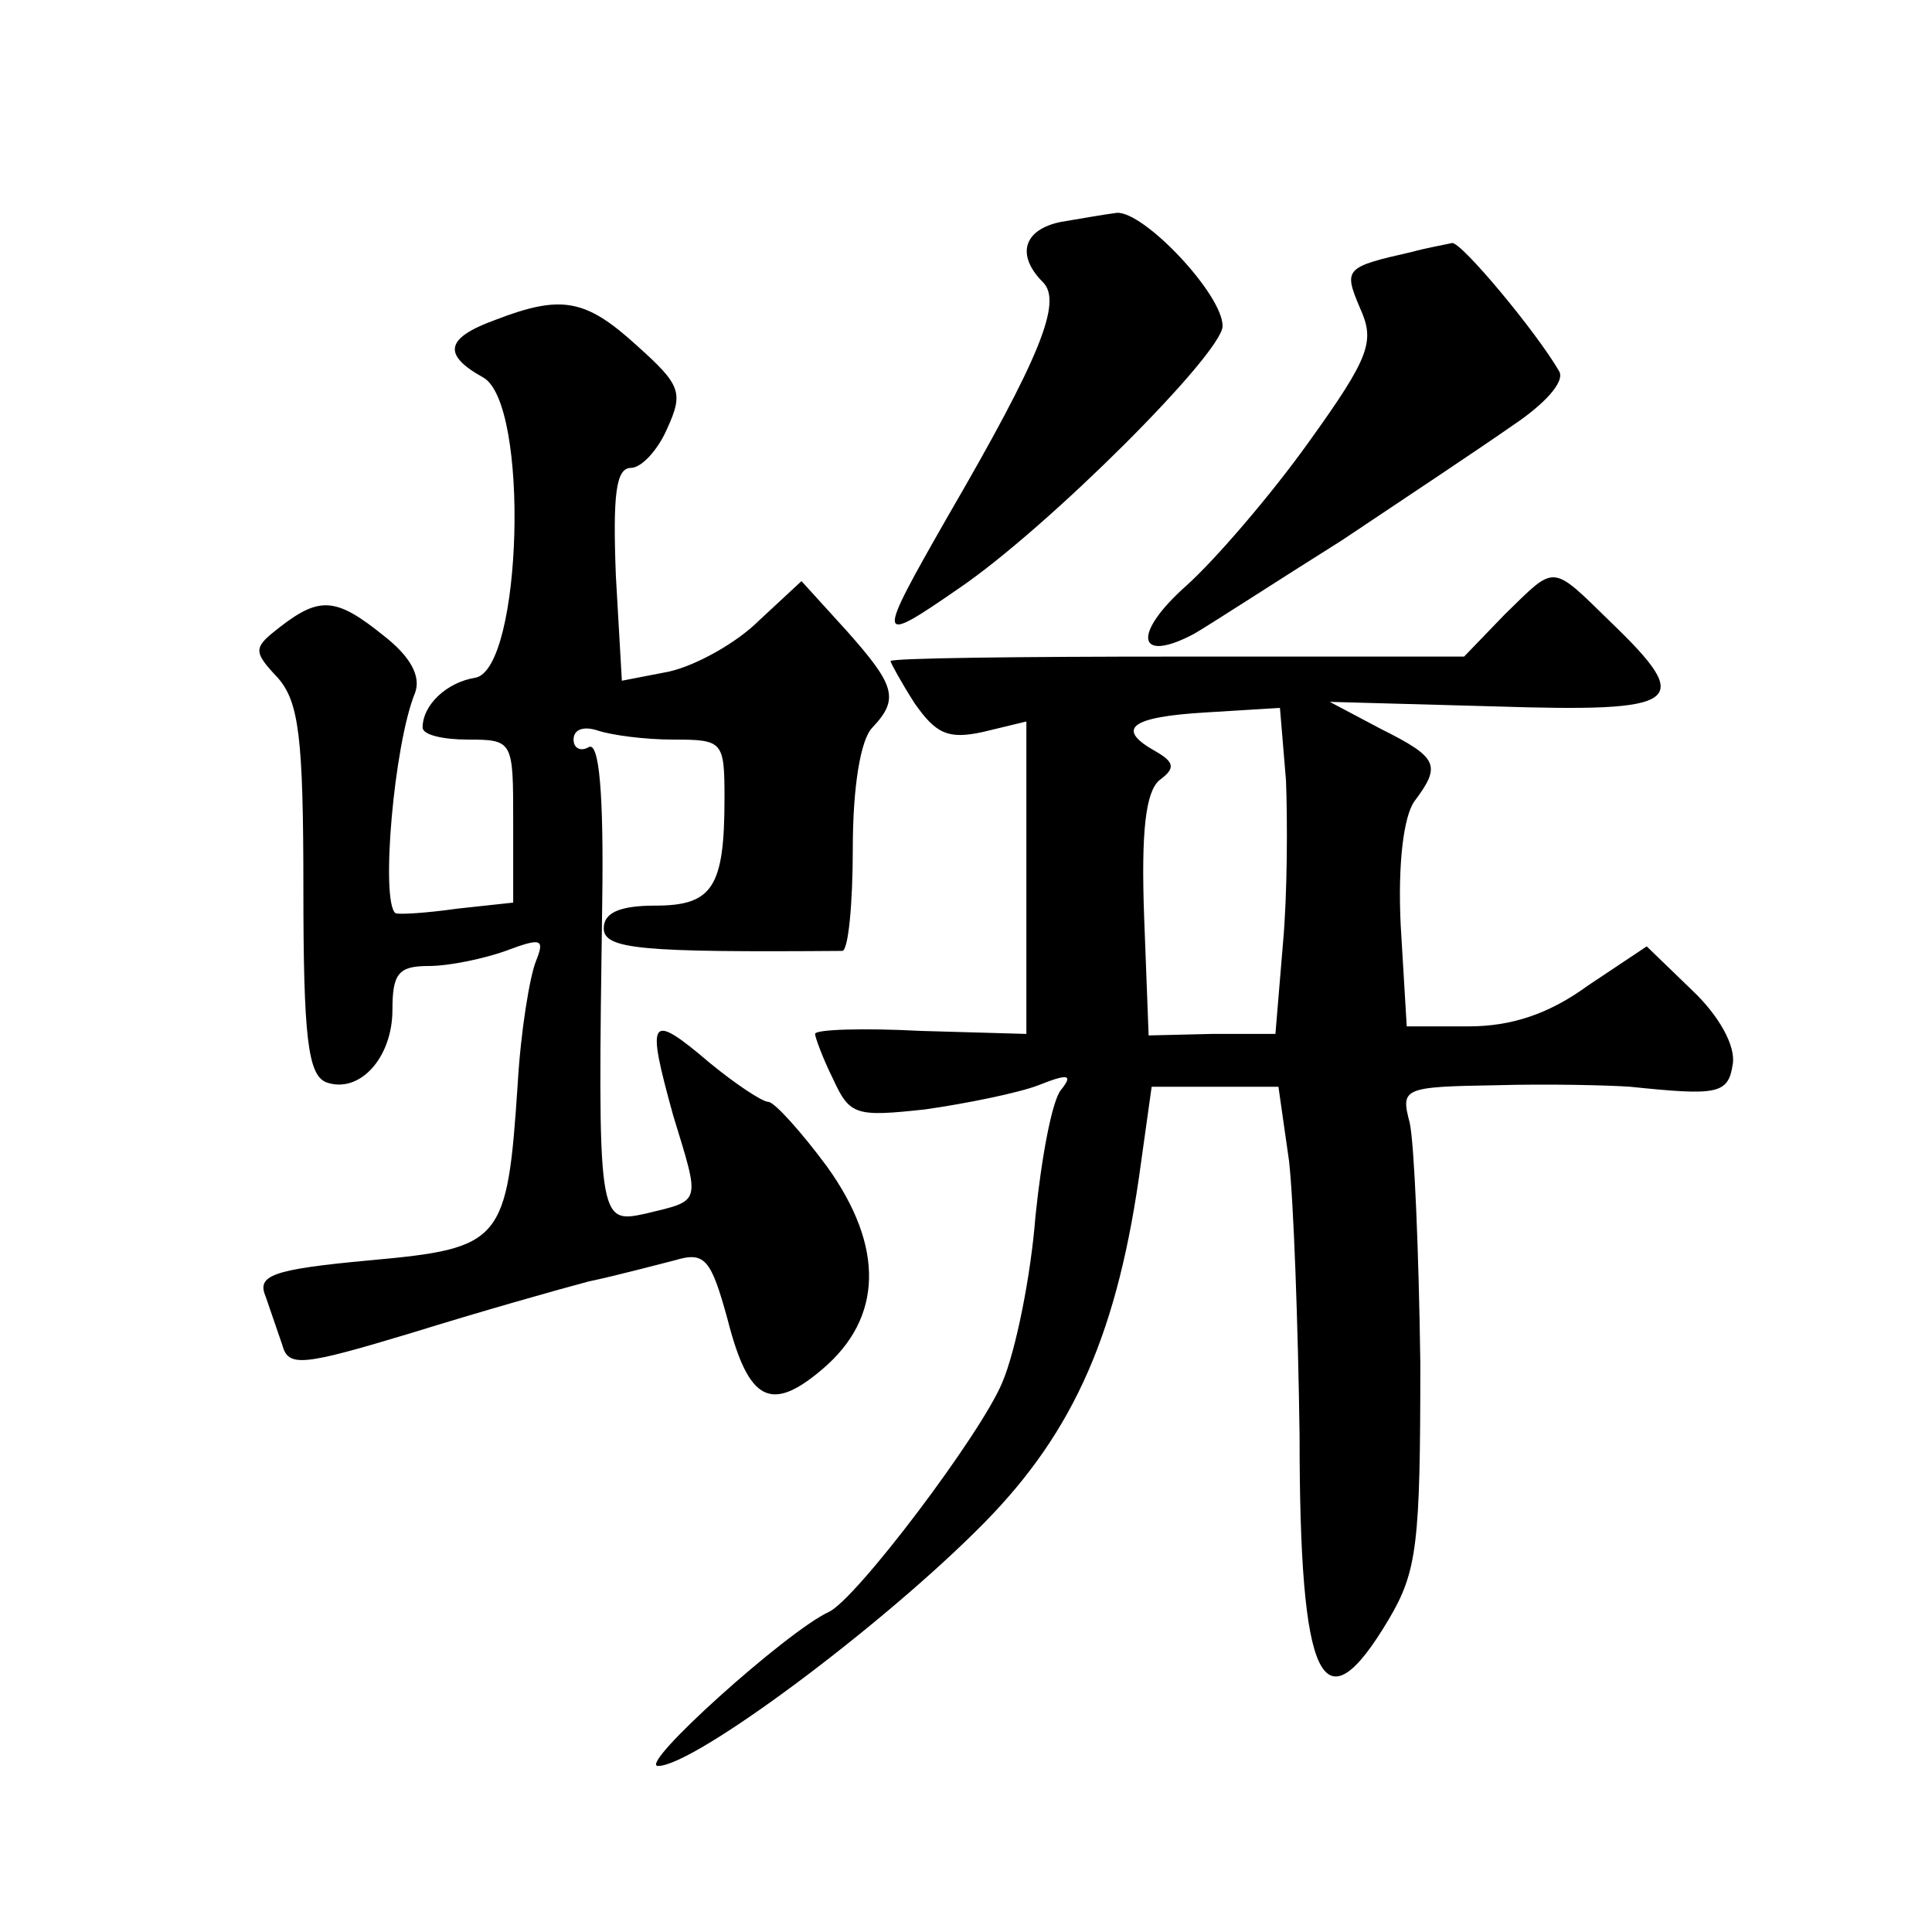
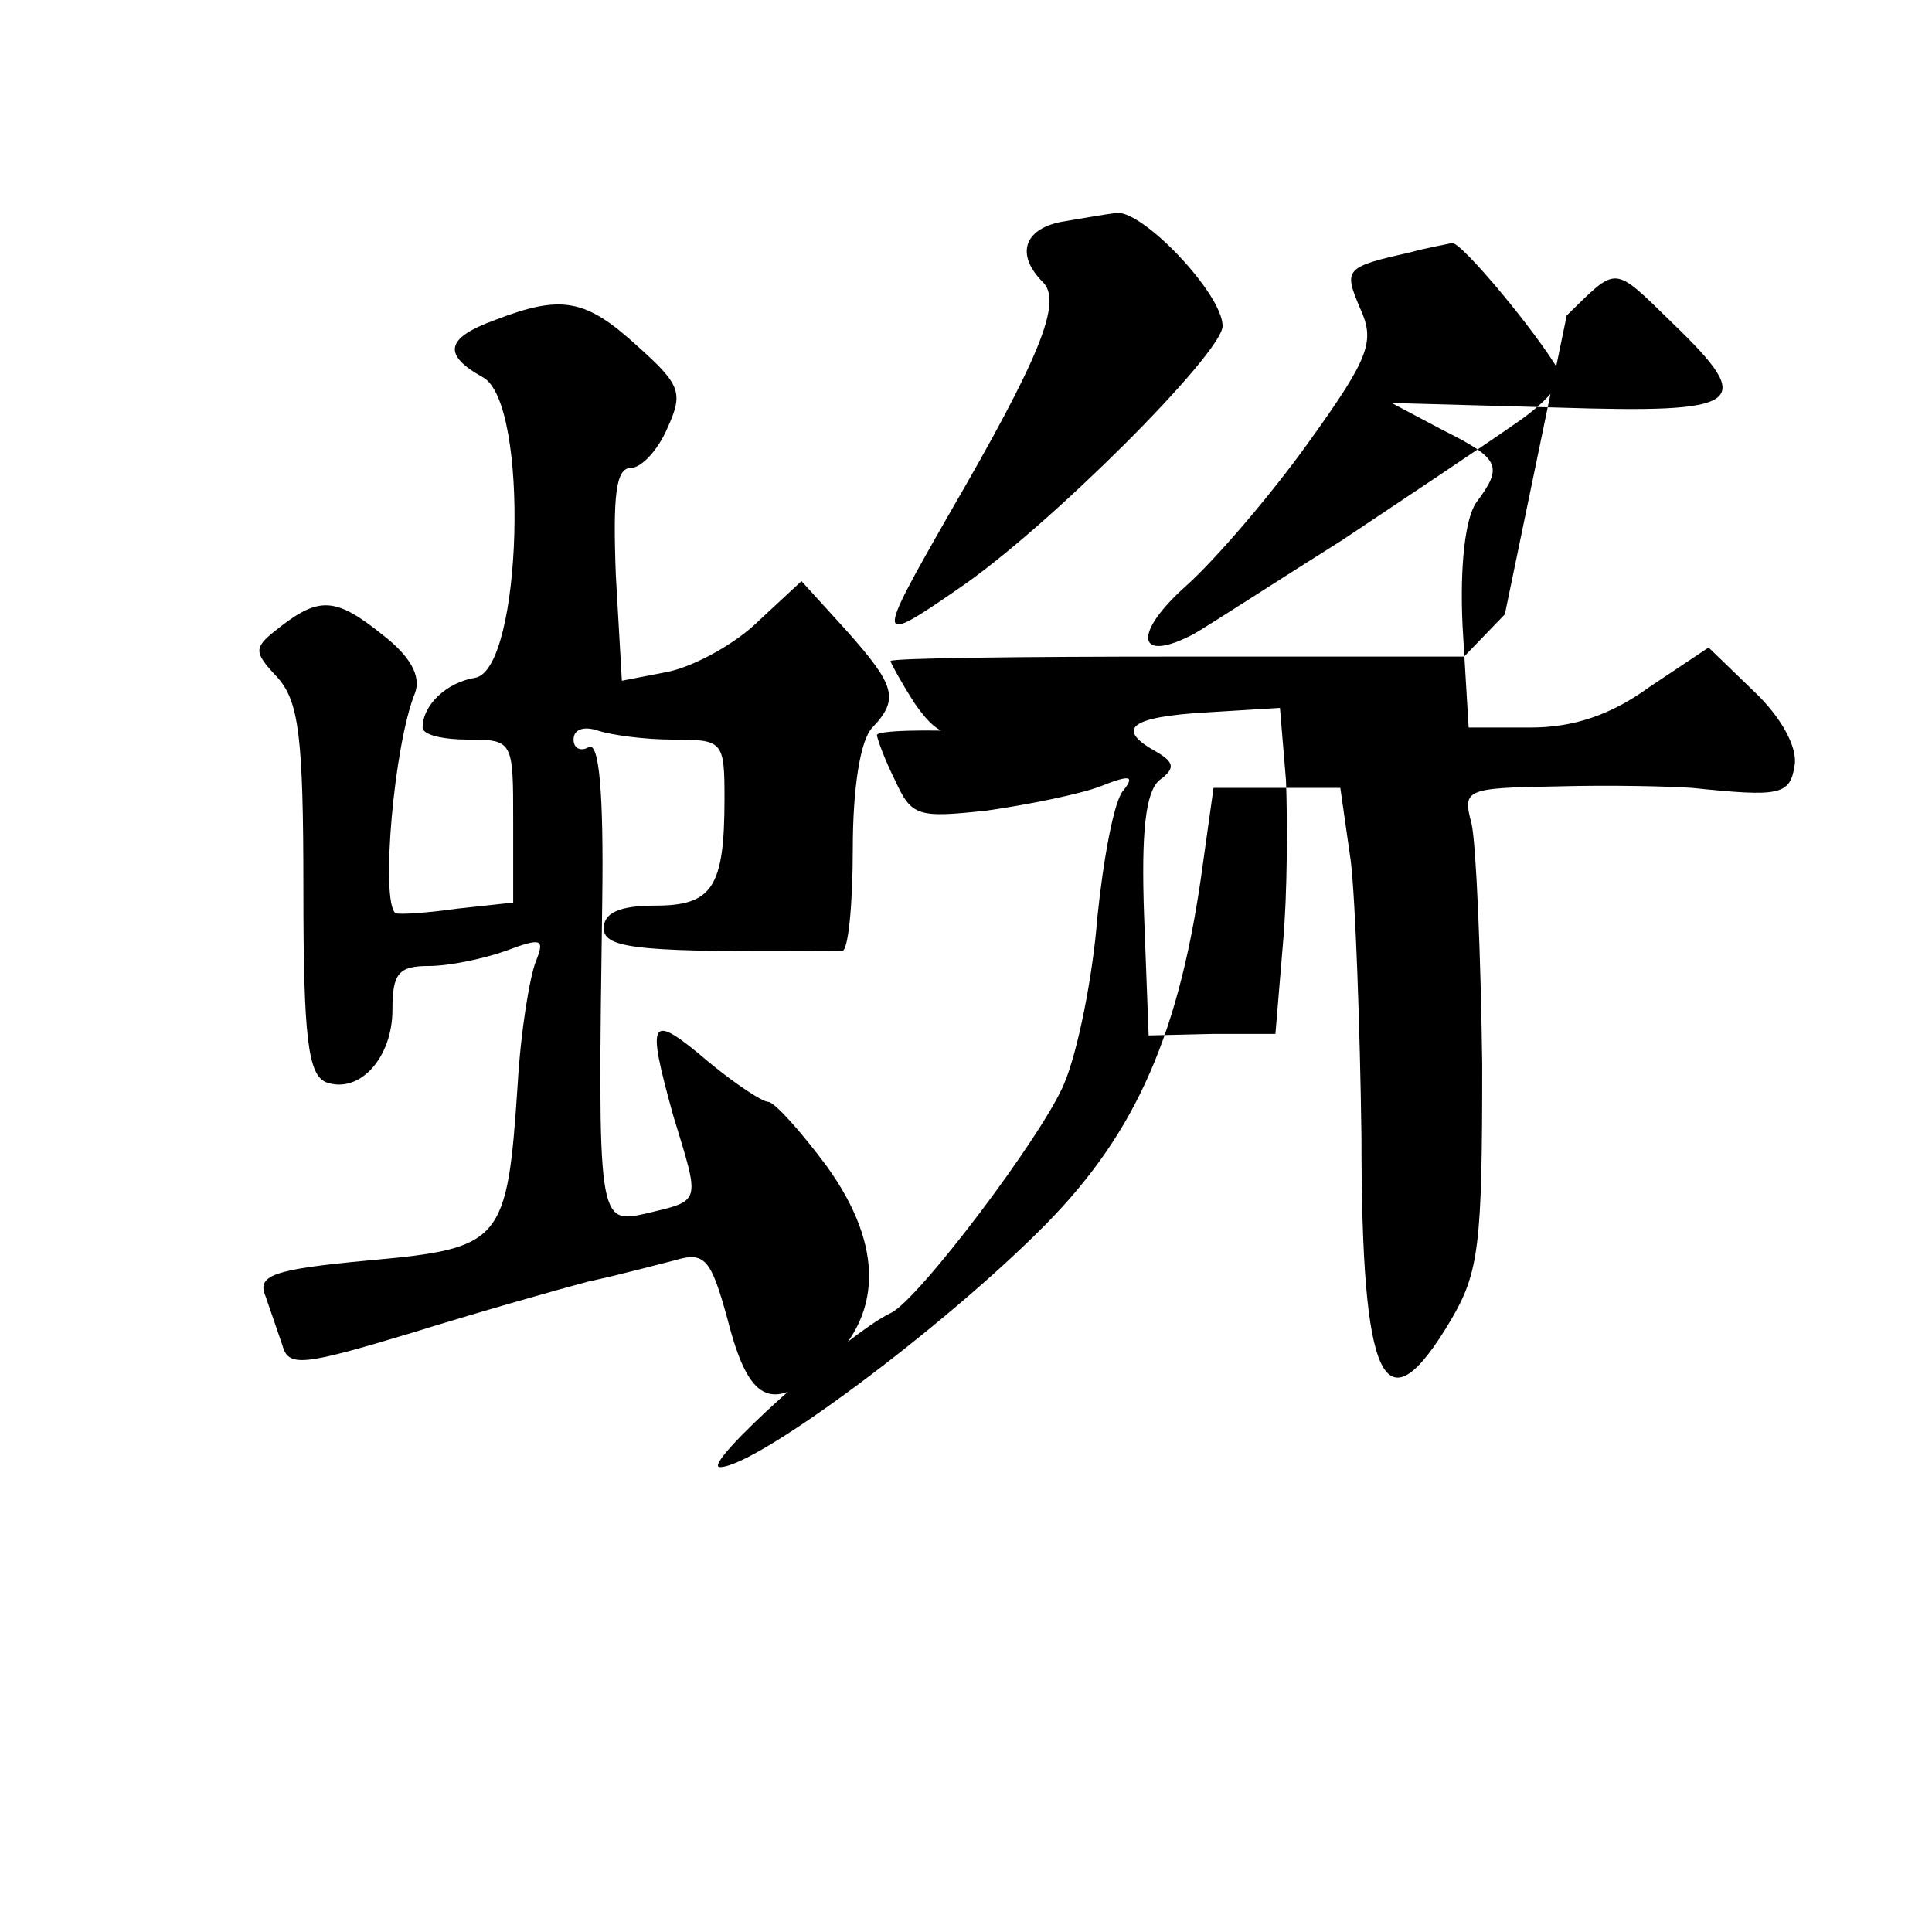
<svg xmlns="http://www.w3.org/2000/svg" version="1.0" width="128pt" height="128pt" viewBox="0 0 128 128" preserveAspectRatio="xMidYMid meet">
  <g transform="translate(0,128) scale(0.1,-0.1)" fill="#0" stroke="none">
-     <path d="M703 1133 c-25 -5 -30 -22 -12 -40 13 -13 -2 -50 -63 -155 -48 -84 -48 -86 7 -48 59 40 175 156 175 174 0 21 -52 76 -70 75 -8 -1 -25 -4 -37 -6z M935 1113 c-44 -10 -45 -11 -34 -37 10 -22 7 -32 -34 -89 -25 -35 -62 -78 -81 -95 -36 -32 -33 -52 5 -32 12 7 55 35 98 62 42 28 93 62 113 76 21 14 35 29 31 36 -15 26 -65 86 -71 85 -4 -1 -16 -3 -27 -6z M328 1068 c-33 -12 -35 -23 -8 -38 31 -17 26 -193 -5 -199 -19 -3 -35 -18 -35 -33 0 -5 14 -8 30 -8 30 0 30 -1 30 -54 l0 -54 -37 -4 c-21 -3 -39 -4 -41 -3 -10 8 -1 112 13 146 4 11 -3 24 -21 38 -31 25 -42 26 -68 6 -18 -14 -19 -16 -2 -34 14 -16 17 -39 17 -140 0 -98 3 -123 15 -128 22 -8 44 16 44 48 0 24 4 29 24 29 14 0 37 5 51 10 24 9 26 8 20 -7 -4 -10 -10 -46 -12 -81 -7 -105 -10 -109 -98 -117 -65 -6 -75 -10 -69 -24 3 -9 8 -23 11 -32 4 -15 13 -14 86 8 45 14 98 29 117 34 19 4 45 11 57 14 20 6 24 1 35 -39 14 -55 29 -62 63 -33 40 34 41 81 3 134 -17 23 -35 43 -39 43 -4 0 -22 12 -39 26 -40 34 -42 30 -24 -35 18 -59 19 -56 -18 -65 -32 -7 -32 -6 -29 207 1 71 -2 106 -9 102 -5 -3 -10 -1 -10 5 0 7 7 9 16 6 9 -3 31 -6 50 -6 33 0 34 -1 34 -39 0 -59 -8 -71 -46 -71 -24 0 -34 -5 -34 -15 0 -14 25 -16 158 -15 4 0 7 31 7 68 0 40 5 72 13 80 18 19 15 28 -17 64 l-30 33 -28 -26 c-15 -15 -42 -30 -60 -34 l-31 -6 -4 70 c-2 53 0 71 10 71 7 0 18 12 24 26 11 24 9 29 -20 55 -34 31 -50 34 -94 17z M997 873 l-27 -28 -190 0 c-105 0 -190 -1 -190 -3 0 -1 7 -14 16 -28 14 -20 22 -24 45 -19 l29 7 0 -104 0 -103 -70 2 c-38 2 -70 1 -70 -2 0 -2 5 -16 12 -30 11 -24 15 -25 61 -20 28 4 62 11 75 16 20 8 23 7 15 -3 -6 -7 -13 -45 -17 -84 -3 -39 -13 -89 -22 -110 -14 -34 -97 -144 -115 -152 -28 -13 -127 -102 -113 -102 24 0 149 93 216 161 60 61 89 127 104 239 l7 50 42 0 42 0 7 -49 c3 -26 6 -108 7 -182 0 -164 15 -196 59 -122 19 32 21 50 21 170 -1 74 -4 145 -7 159 -6 23 -5 24 57 25 35 1 75 0 89 -1 58 -6 65 -5 68 15 2 12 -9 32 -27 49 l-30 29 -39 -26 c-26 -19 -51 -27 -79 -27 l-41 0 -4 67 c-2 41 2 72 9 82 18 24 16 29 -22 48 l-34 18 109 -3 c125 -4 133 2 77 56 -40 39 -36 38 -70 5z m-145 -110 c1 -26 1 -75 -2 -108 l-5 -60 -42 0 -42 -1 -3 79 c-2 56 1 82 10 90 11 8 10 12 -2 19 -27 15 -18 23 33 26 l49 3 4 -48z" />
+     <path d="M703 1133 c-25 -5 -30 -22 -12 -40 13 -13 -2 -50 -63 -155 -48 -84 -48 -86 7 -48 59 40 175 156 175 174 0 21 -52 76 -70 75 -8 -1 -25 -4 -37 -6z M935 1113 c-44 -10 -45 -11 -34 -37 10 -22 7 -32 -34 -89 -25 -35 -62 -78 -81 -95 -36 -32 -33 -52 5 -32 12 7 55 35 98 62 42 28 93 62 113 76 21 14 35 29 31 36 -15 26 -65 86 -71 85 -4 -1 -16 -3 -27 -6z M328 1068 c-33 -12 -35 -23 -8 -38 31 -17 26 -193 -5 -199 -19 -3 -35 -18 -35 -33 0 -5 14 -8 30 -8 30 0 30 -1 30 -54 l0 -54 -37 -4 c-21 -3 -39 -4 -41 -3 -10 8 -1 112 13 146 4 11 -3 24 -21 38 -31 25 -42 26 -68 6 -18 -14 -19 -16 -2 -34 14 -16 17 -39 17 -140 0 -98 3 -123 15 -128 22 -8 44 16 44 48 0 24 4 29 24 29 14 0 37 5 51 10 24 9 26 8 20 -7 -4 -10 -10 -46 -12 -81 -7 -105 -10 -109 -98 -117 -65 -6 -75 -10 -69 -24 3 -9 8 -23 11 -32 4 -15 13 -14 86 8 45 14 98 29 117 34 19 4 45 11 57 14 20 6 24 1 35 -39 14 -55 29 -62 63 -33 40 34 41 81 3 134 -17 23 -35 43 -39 43 -4 0 -22 12 -39 26 -40 34 -42 30 -24 -35 18 -59 19 -56 -18 -65 -32 -7 -32 -6 -29 207 1 71 -2 106 -9 102 -5 -3 -10 -1 -10 5 0 7 7 9 16 6 9 -3 31 -6 50 -6 33 0 34 -1 34 -39 0 -59 -8 -71 -46 -71 -24 0 -34 -5 -34 -15 0 -14 25 -16 158 -15 4 0 7 31 7 68 0 40 5 72 13 80 18 19 15 28 -17 64 l-30 33 -28 -26 c-15 -15 -42 -30 -60 -34 l-31 -6 -4 70 c-2 53 0 71 10 71 7 0 18 12 24 26 11 24 9 29 -20 55 -34 31 -50 34 -94 17z M997 873 l-27 -28 -190 0 c-105 0 -190 -1 -190 -3 0 -1 7 -14 16 -28 14 -20 22 -24 45 -19 c-38 2 -70 1 -70 -2 0 -2 5 -16 12 -30 11 -24 15 -25 61 -20 28 4 62 11 75 16 20 8 23 7 15 -3 -6 -7 -13 -45 -17 -84 -3 -39 -13 -89 -22 -110 -14 -34 -97 -144 -115 -152 -28 -13 -127 -102 -113 -102 24 0 149 93 216 161 60 61 89 127 104 239 l7 50 42 0 42 0 7 -49 c3 -26 6 -108 7 -182 0 -164 15 -196 59 -122 19 32 21 50 21 170 -1 74 -4 145 -7 159 -6 23 -5 24 57 25 35 1 75 0 89 -1 58 -6 65 -5 68 15 2 12 -9 32 -27 49 l-30 29 -39 -26 c-26 -19 -51 -27 -79 -27 l-41 0 -4 67 c-2 41 2 72 9 82 18 24 16 29 -22 48 l-34 18 109 -3 c125 -4 133 2 77 56 -40 39 -36 38 -70 5z m-145 -110 c1 -26 1 -75 -2 -108 l-5 -60 -42 0 -42 -1 -3 79 c-2 56 1 82 10 90 11 8 10 12 -2 19 -27 15 -18 23 33 26 l49 3 4 -48z" />
  </g>
</svg>